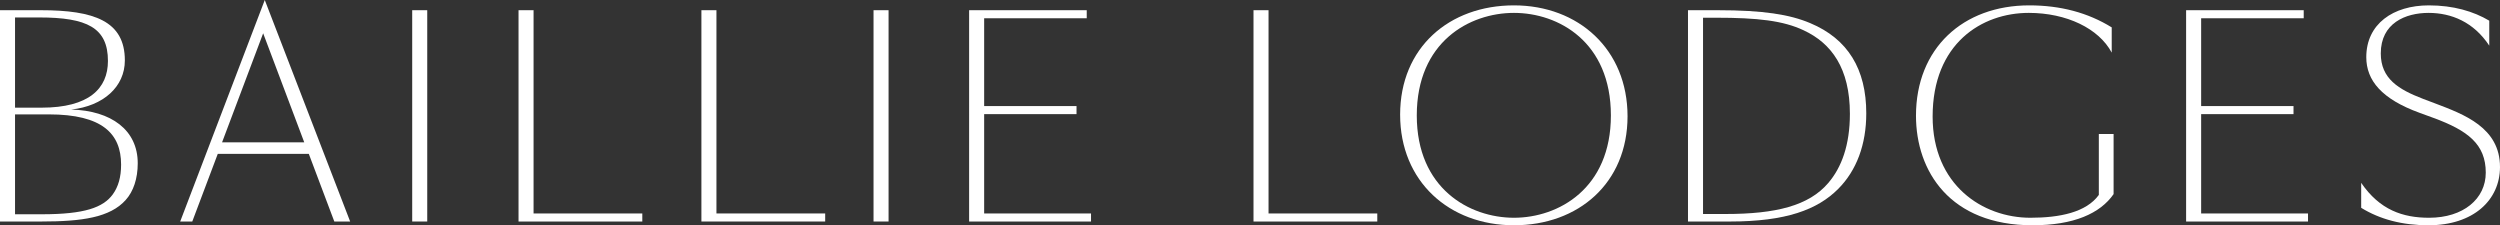
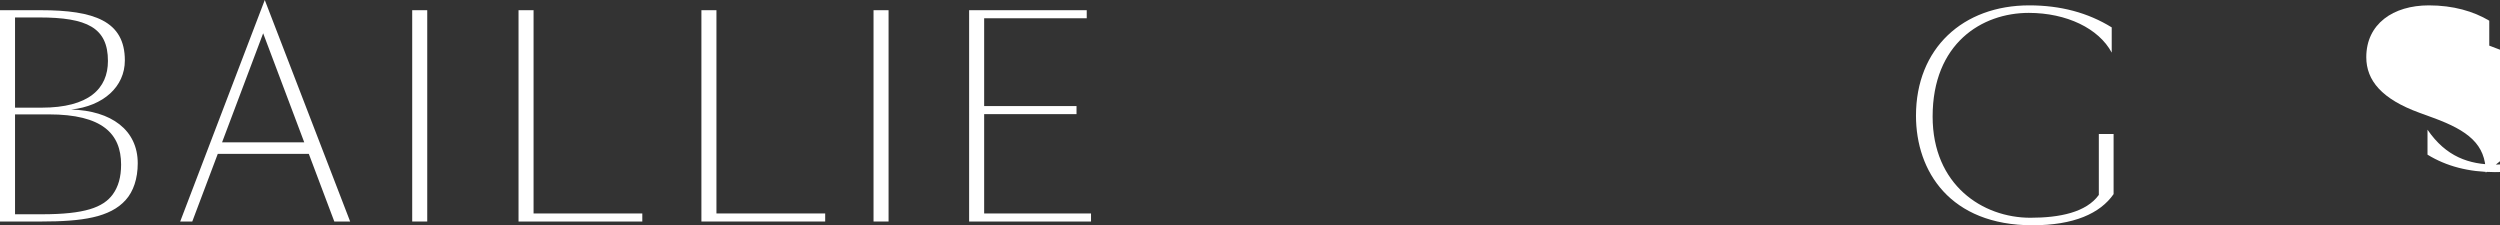
<svg xmlns="http://www.w3.org/2000/svg" id="Layer_1" data-name="Layer 1" version="1.1" viewBox="0 0 889.975 80.194">
  <rect x="0" y="0" width="889.975" height="80.194" fill="#333333" stroke="none" />
  <path d="M14.53,3.632c18.925,0,29.916,3.824,29.916,17.876,0,9.367-7.646,16.249-19.116,17.488,14.242.384,23.704,7.266,23.704,19.119,0,5.448-1.53,10.036-4.301,13.093-5.544,6.213-15.581,7.647-29.918,7.647H0V3.632h14.53ZM5.352,38.327h9.464c16.822,0,23.608-6.784,23.608-16.63,0-11.852-7.455-15.484-24.469-15.484H5.352v32.114ZM14.911,76.276c15.199,0,21.793-2.391,25.234-7.074,2.007-2.772,2.963-6.213,2.963-10.609,0-10.992-6.69-17.875-25.711-17.875H5.352v35.558h9.558Z" fill="#fff" stroke-width="../0.html" />
  <path d="M94.256,0l30.396,78.856h-5.64l-9.08-24.088h-32.402l-9.081,24.088h-4.301L94.256,0ZM79.058,50.658h29.248l-14.624-38.807-14.624,38.807Z" fill="#fff" stroke-width="../0.html" />
  <path d="M152.093,3.632v75.224h-5.353V3.632h5.353Z" fill="#fff" stroke-width="../0.html" />
  <path d="M189.945,3.632v72.356h38.711v2.868h-44.063V3.632h5.353Z" fill="#fff" stroke-width="../0.html" />
  <path d="M255.047,3.632v72.356h38.711v2.868h-44.063V3.632h5.353Z" fill="#fff" stroke-width="../0.html" />
  <path d="M316.321,3.632v75.224h-5.352V3.632h5.352Z" fill="#fff" stroke-width="../0.html" />
  <path d="M344.999,3.632h41.867v2.868h-36.515v31.257h32.882v2.865h-32.882v35.366h38.042v2.868h-43.394V3.632Z" fill="#fff" stroke-width="../0.html" />
-   <path d="M451.587,3.632v72.356h38.712v2.868h-44.065V3.632h5.352Z" fill="#fff" stroke-width="../0.html" />
-   <path d="M538.957,80.194c-23.032,0-40.526-15.58-40.526-39.38,0-23.896,17.494-38.903,40.526-38.903,22.939,0,40.433,15.676,40.433,39.476s-17.494,38.807-40.433,38.807ZM538.957,4.589c-15.865,0-34.598,10.322-34.598,36.513,0,25.997,18.733,36.416,34.598,36.416s34.505-10.419,34.505-36.416c0-26.191-18.635-36.513-34.505-36.513Z" fill="#fff" stroke-width="../0.html" />
-   <path d="M611.421,3.632c16.347,0,25.714,1.53,32.975,4.589,13.479,5.637,19.978,16.441,19.978,32.114,0,11.088-3.438,20.361-10.036,26.956-7.359,7.359-18.541,11.566-38.426,11.566h-15.004V3.632h10.513ZM606.261,76.18h8.029c17.971,0,29.63-2.964,36.512-10.993,4.782-5.544,7.743-13.573,7.743-24.661,0-16.249-6.597-25.138-16.441-29.726-7.266-3.441-16.342-4.493-31.258-4.493h-4.585v69.872Z" fill="#fff" stroke-width="../0.html" />
  <path d="M752.418,47.696v21.409c-4.782,6.882-14.149,11.088-28.867,11.088-29.345,0-41.48-19.213-41.48-38.999,0-23.992,16.726-39.284,40.334-39.284,11.088,0,20.839,2.582,29.345,7.838v8.984c-4.59-8.602-16.057-14.145-29.536-14.145-16.726,0-34.22,10.895-34.22,36.895,0,24.373,17.779,36.035,34.795,36.035,10.414,0,19.879-1.911,24.371-8.124v-21.697h5.259Z" fill="#fff" stroke-width="../0.html" />
-   <path d="M778.235,3.632h41.864v2.868h-36.512v31.257h32.882v2.865h-32.882v35.366h38.042v2.868h-43.394V3.632Z" fill="#fff" stroke-width="../0.html" />
-   <path d="M884.908,61.461c0-10.132-6.4-15.007-18.635-19.498l-4.974-1.818c-13.381-4.875-18.925-11.47-18.925-19.786,0-11.852,9.559-18.448,22.27-18.448,8.697,0,15.87,2.103,21.508,5.448v8.889c-5.544-8.411-13.479-11.66-21.601-11.66-8.22,0-17.017,3.632-17.017,14.432,0,8.985,6.312,12.808,15.009,16.153l4.3,1.626c10.326,3.918,23.131,8.602,23.131,22.654,0,11.755-9.46,20.74-25.423,20.74-9.367,0-17.302-2.103-23.992-6.213v-8.889c6.597,9.654,14.818,12.427,24.184,12.427,12.136,0,20.165-6.691,20.165-16.057Z" fill="#fff" stroke-width="../0.html" />
+   <path d="M884.908,61.461c0-10.132-6.4-15.007-18.635-19.498l-4.974-1.818c-13.381-4.875-18.925-11.47-18.925-19.786,0-11.852,9.559-18.448,22.27-18.448,8.697,0,15.87,2.103,21.508,5.448v8.889l4.3,1.626c10.326,3.918,23.131,8.602,23.131,22.654,0,11.755-9.46,20.74-25.423,20.74-9.367,0-17.302-2.103-23.992-6.213v-8.889c6.597,9.654,14.818,12.427,24.184,12.427,12.136,0,20.165-6.691,20.165-16.057Z" fill="#fff" stroke-width="../0.html" />
</svg>